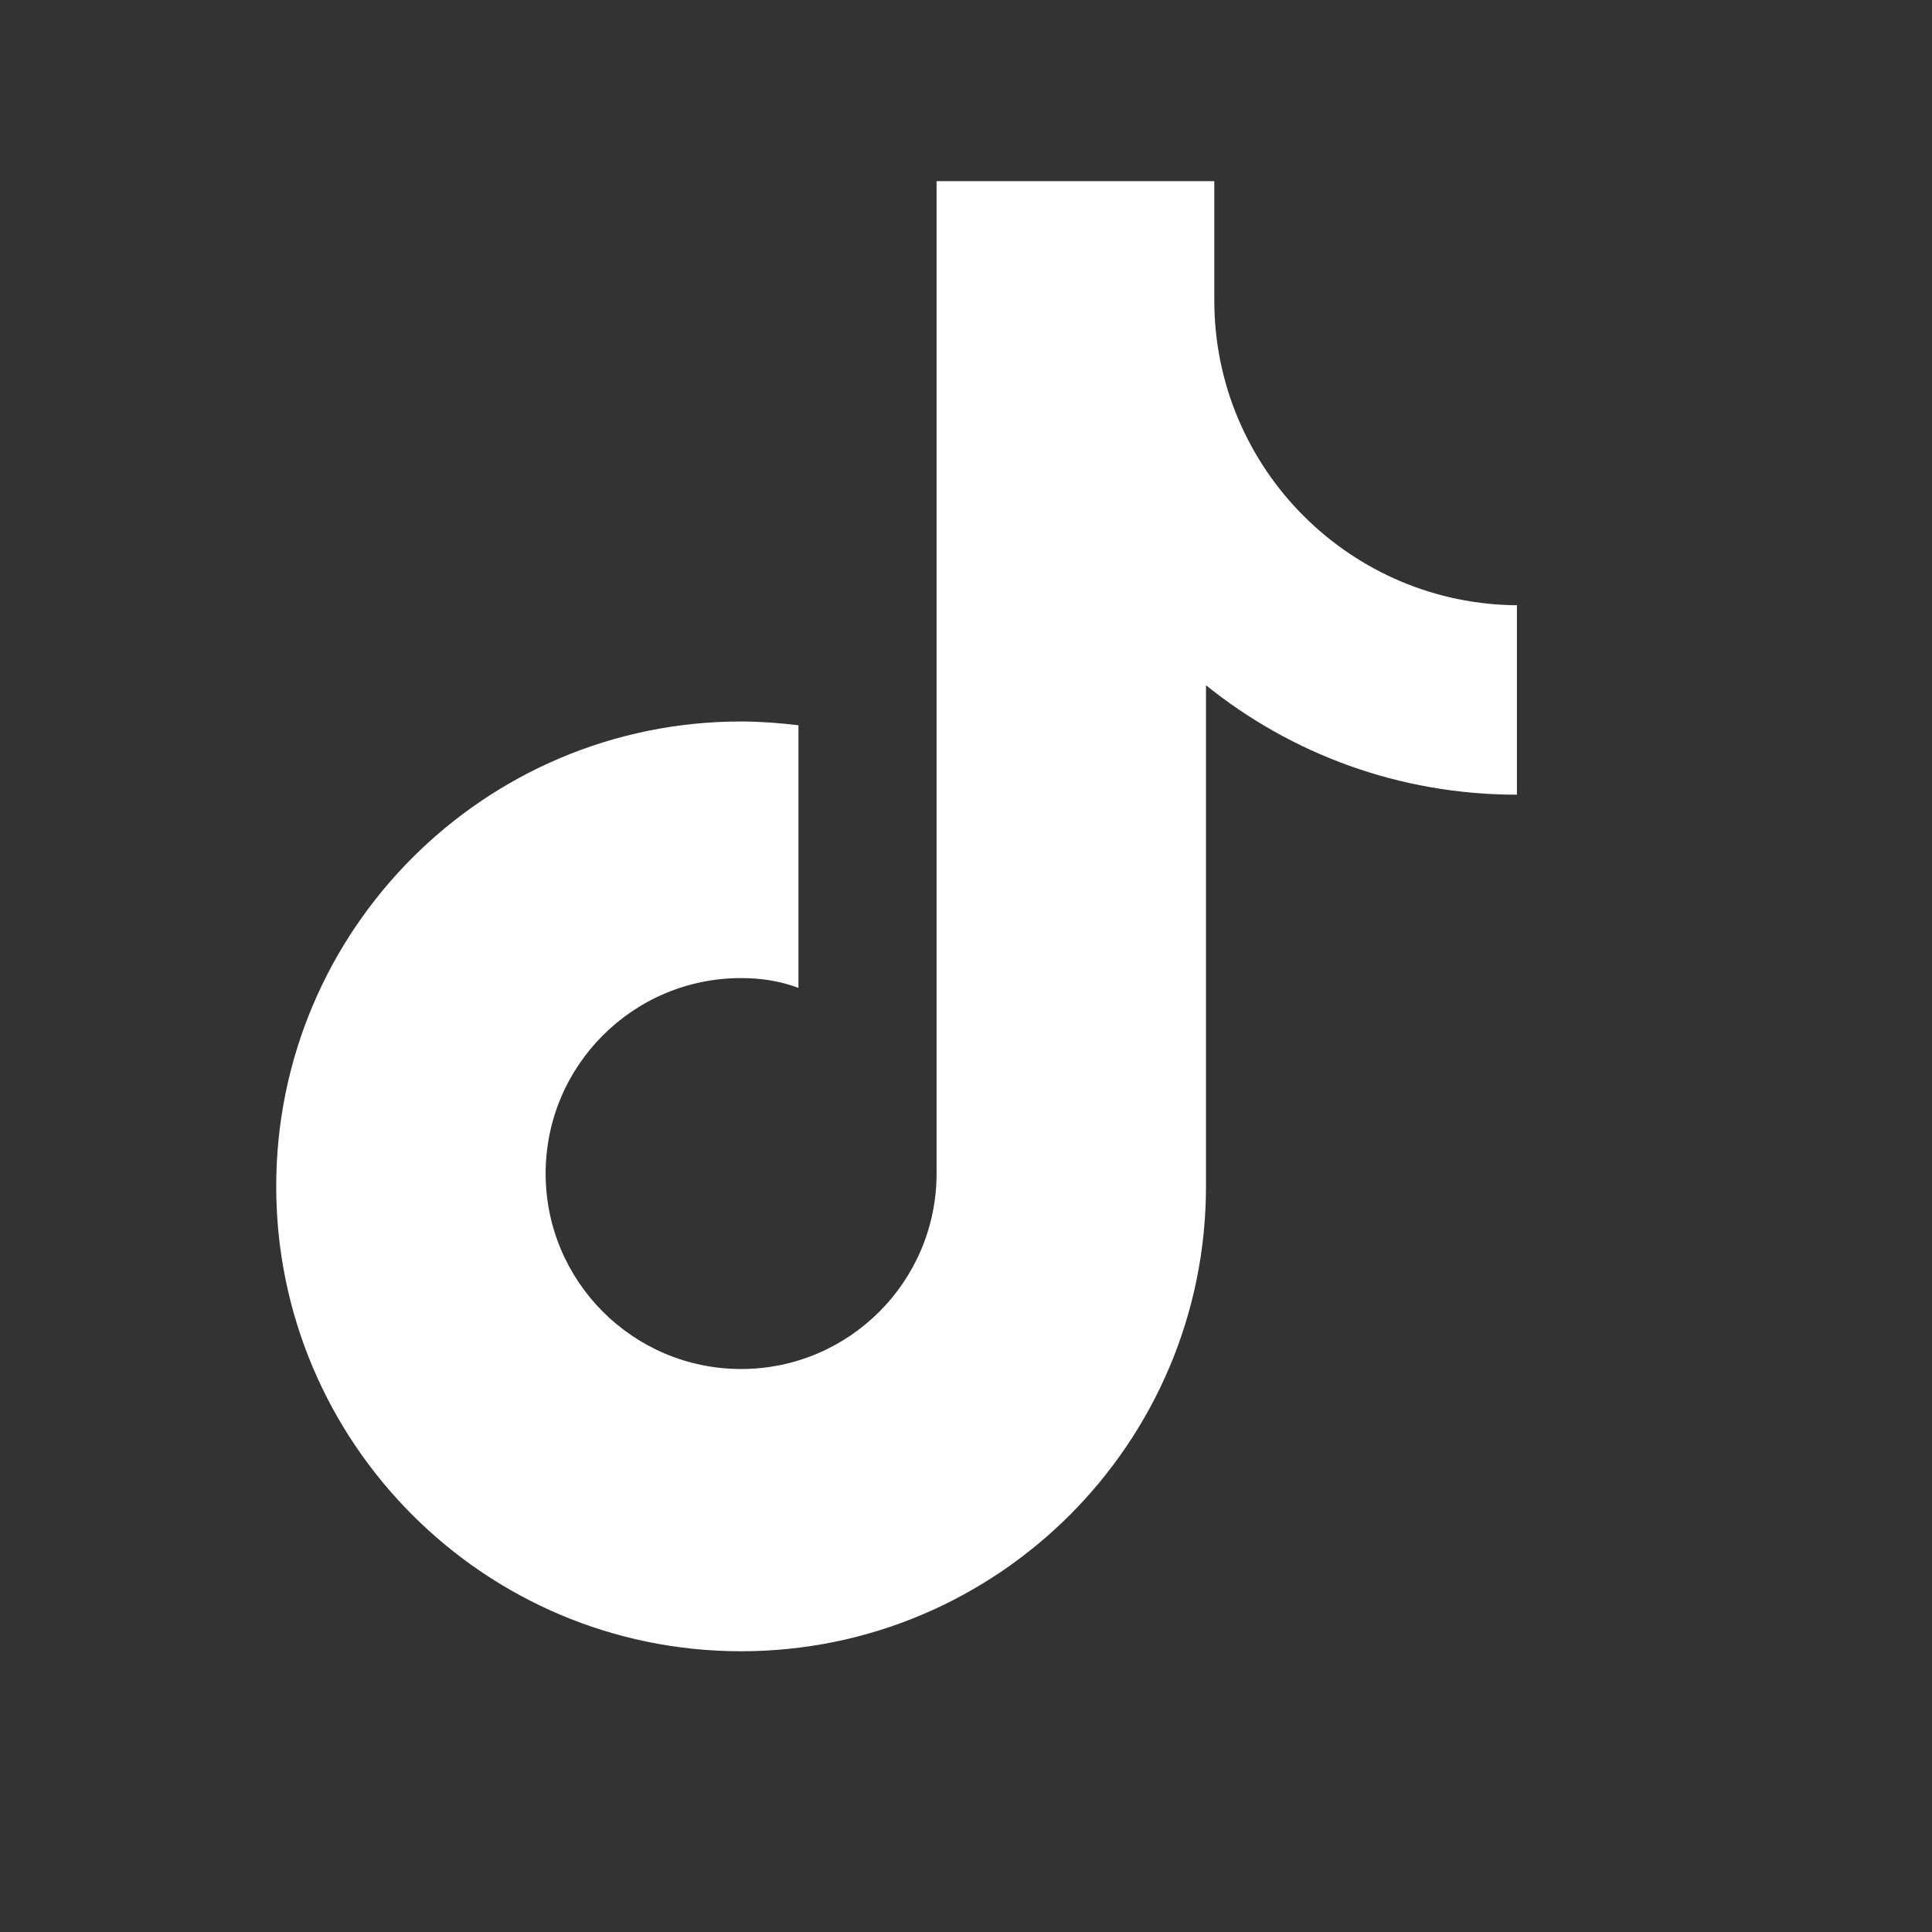
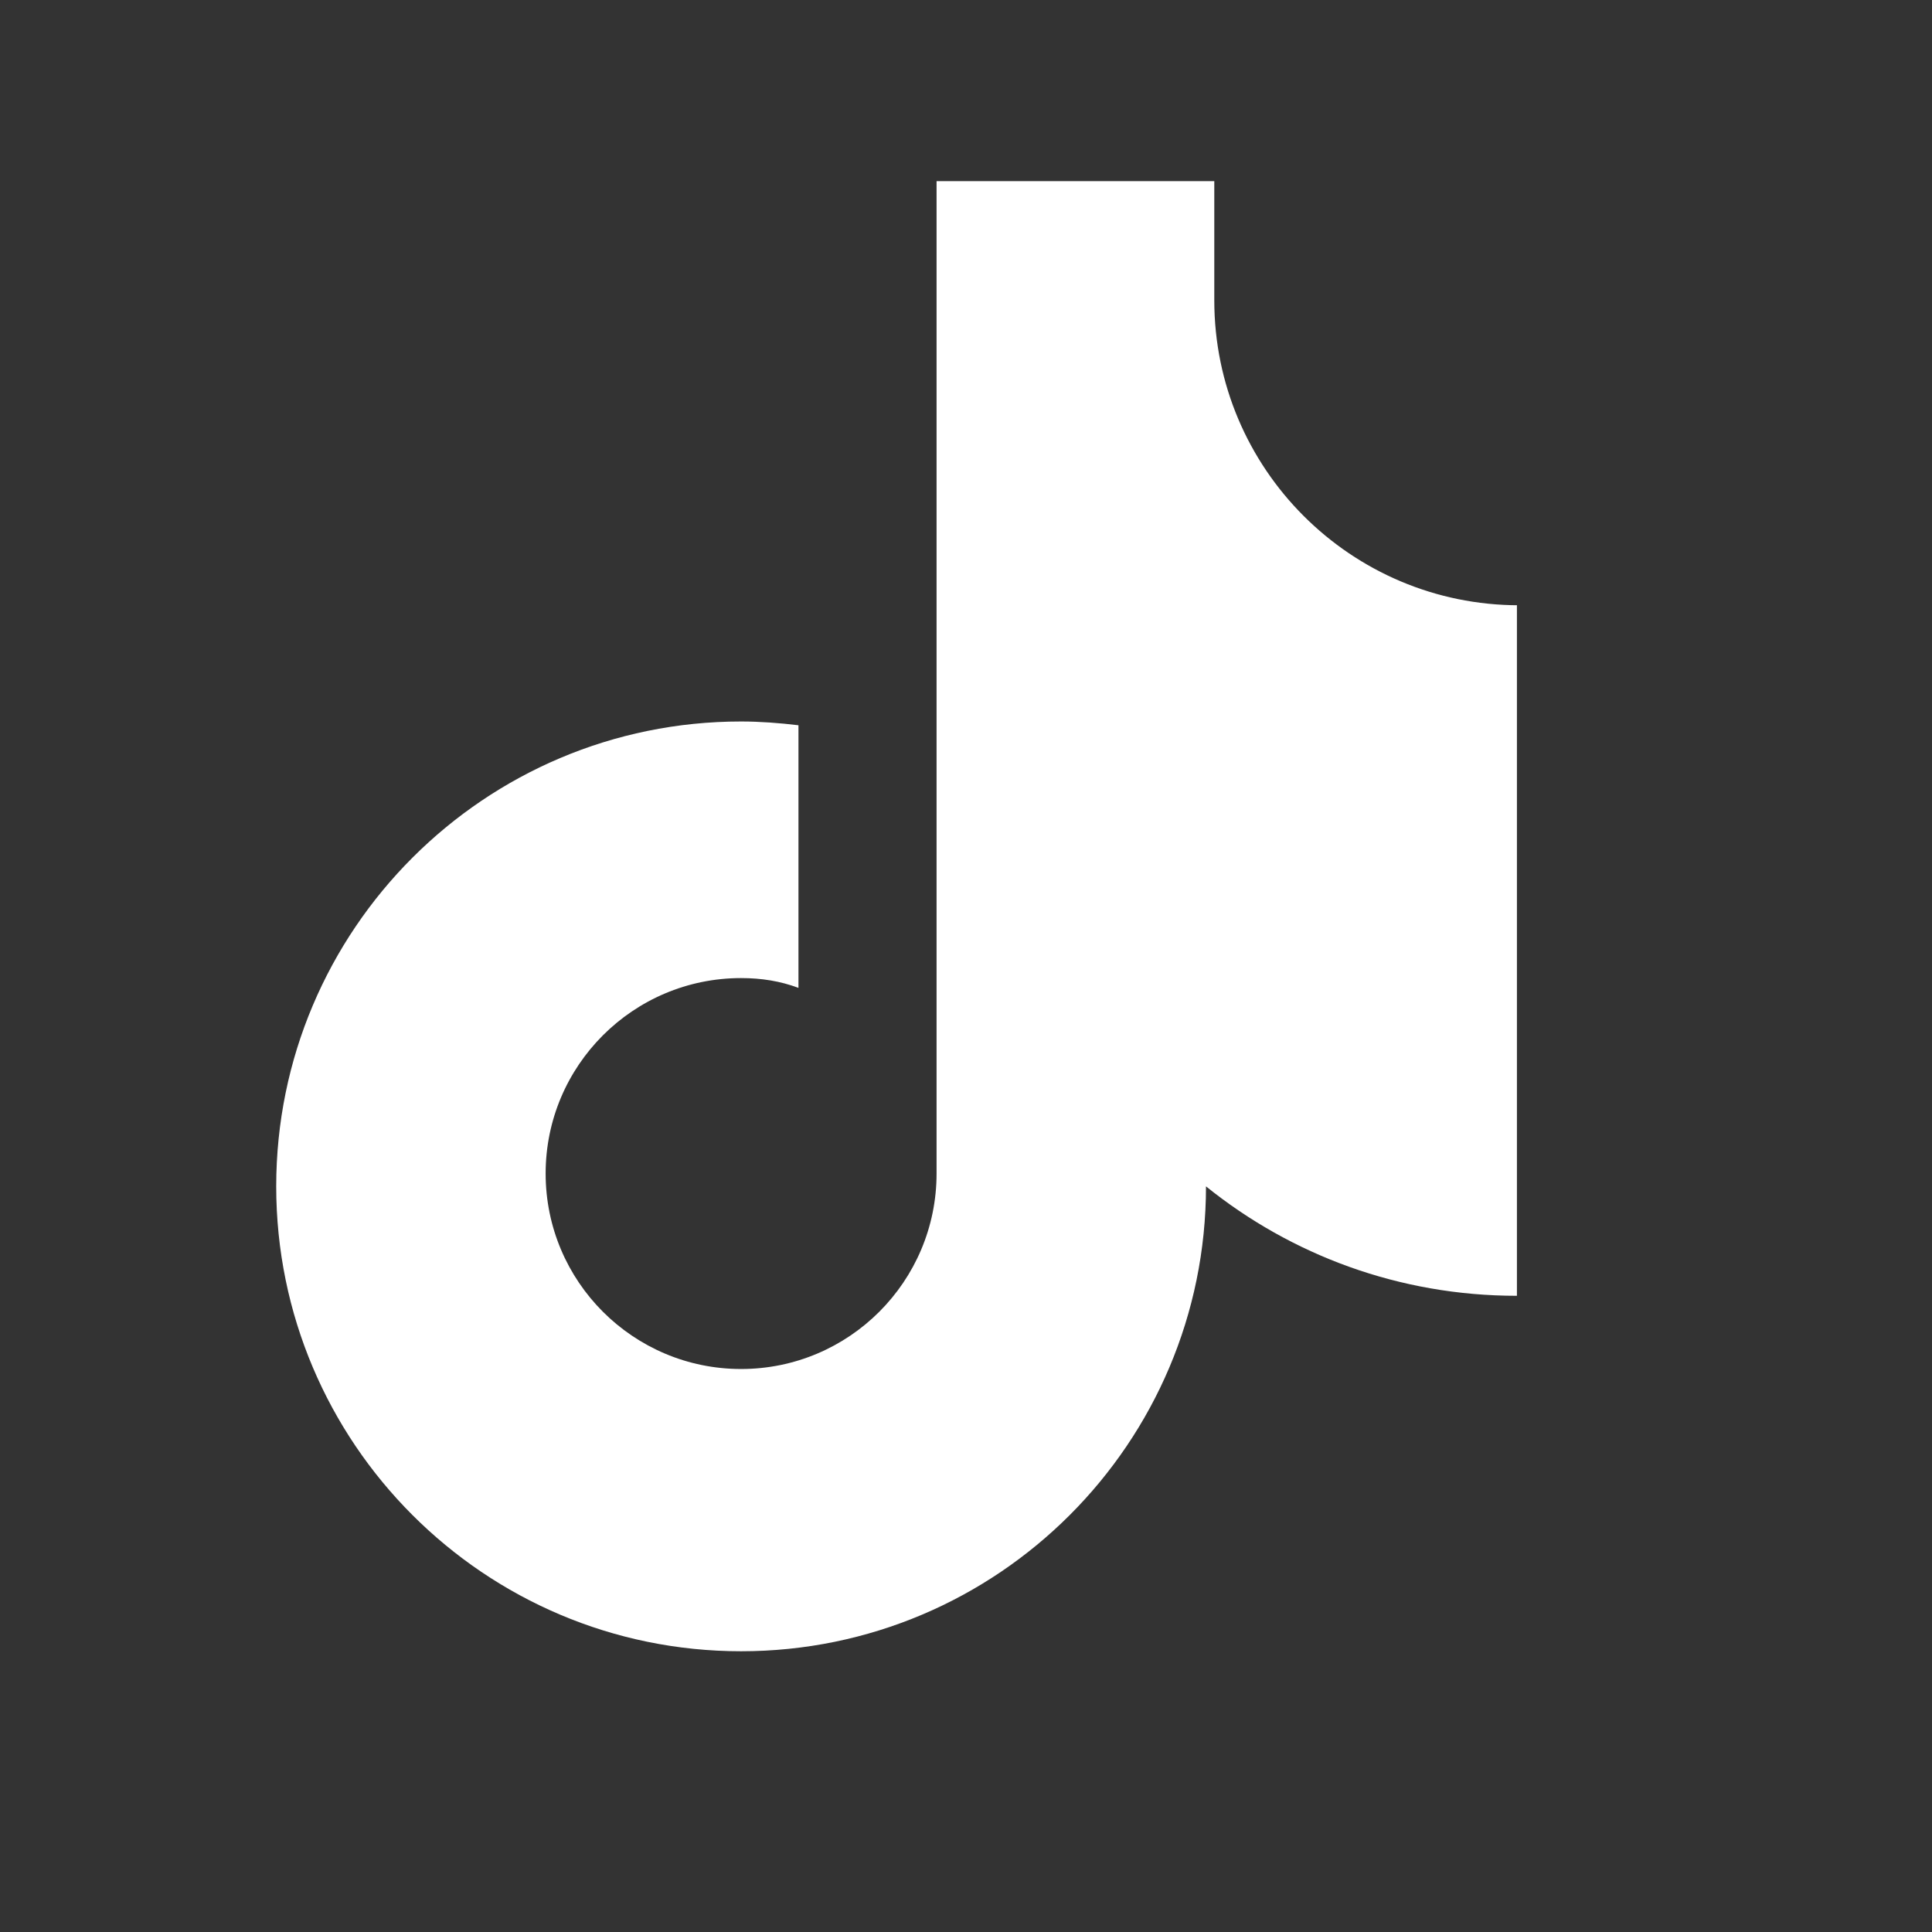
<svg xmlns="http://www.w3.org/2000/svg" viewBox="0 0 256 256">
  <rect x="0" y="0" width="256" height="256" fill="#333333" stroke="none" />
-   <path fill="#ffffff" d="M201.3,80.2c-22.3,0-40.4-18.1-40.4-40.4V24h-36.8v131.5c0,14.3-11.6,25.9-25.9,25.9     s-25.9-11.6-25.9-25.9s11.6-25.9,25.9-25.9c2.7,0,5.2,0.4,7.6,1.3V96.1c-2.5-0.3-5.1-0.5-7.6-0.5c-34,0-61.6,27.6-61.6,61.6     s27.6,61.6,61.6,61.6s61.6-27.6,61.6-61.6v-66.4c11.3,9.1,25.6,14.5,41.2,14.5V80.2z" />
+   <path fill="#ffffff" d="M201.3,80.2c-22.3,0-40.4-18.1-40.4-40.4V24h-36.8v131.5c0,14.3-11.6,25.9-25.9,25.9     s-25.9-11.6-25.9-25.9s11.6-25.9,25.9-25.9c2.7,0,5.2,0.4,7.6,1.3V96.1c-2.5-0.3-5.1-0.5-7.6-0.5c-34,0-61.6,27.6-61.6,61.6     s27.6,61.6,61.6,61.6s61.6-27.6,61.6-61.6c11.3,9.1,25.6,14.5,41.2,14.5V80.2z" />
</svg>